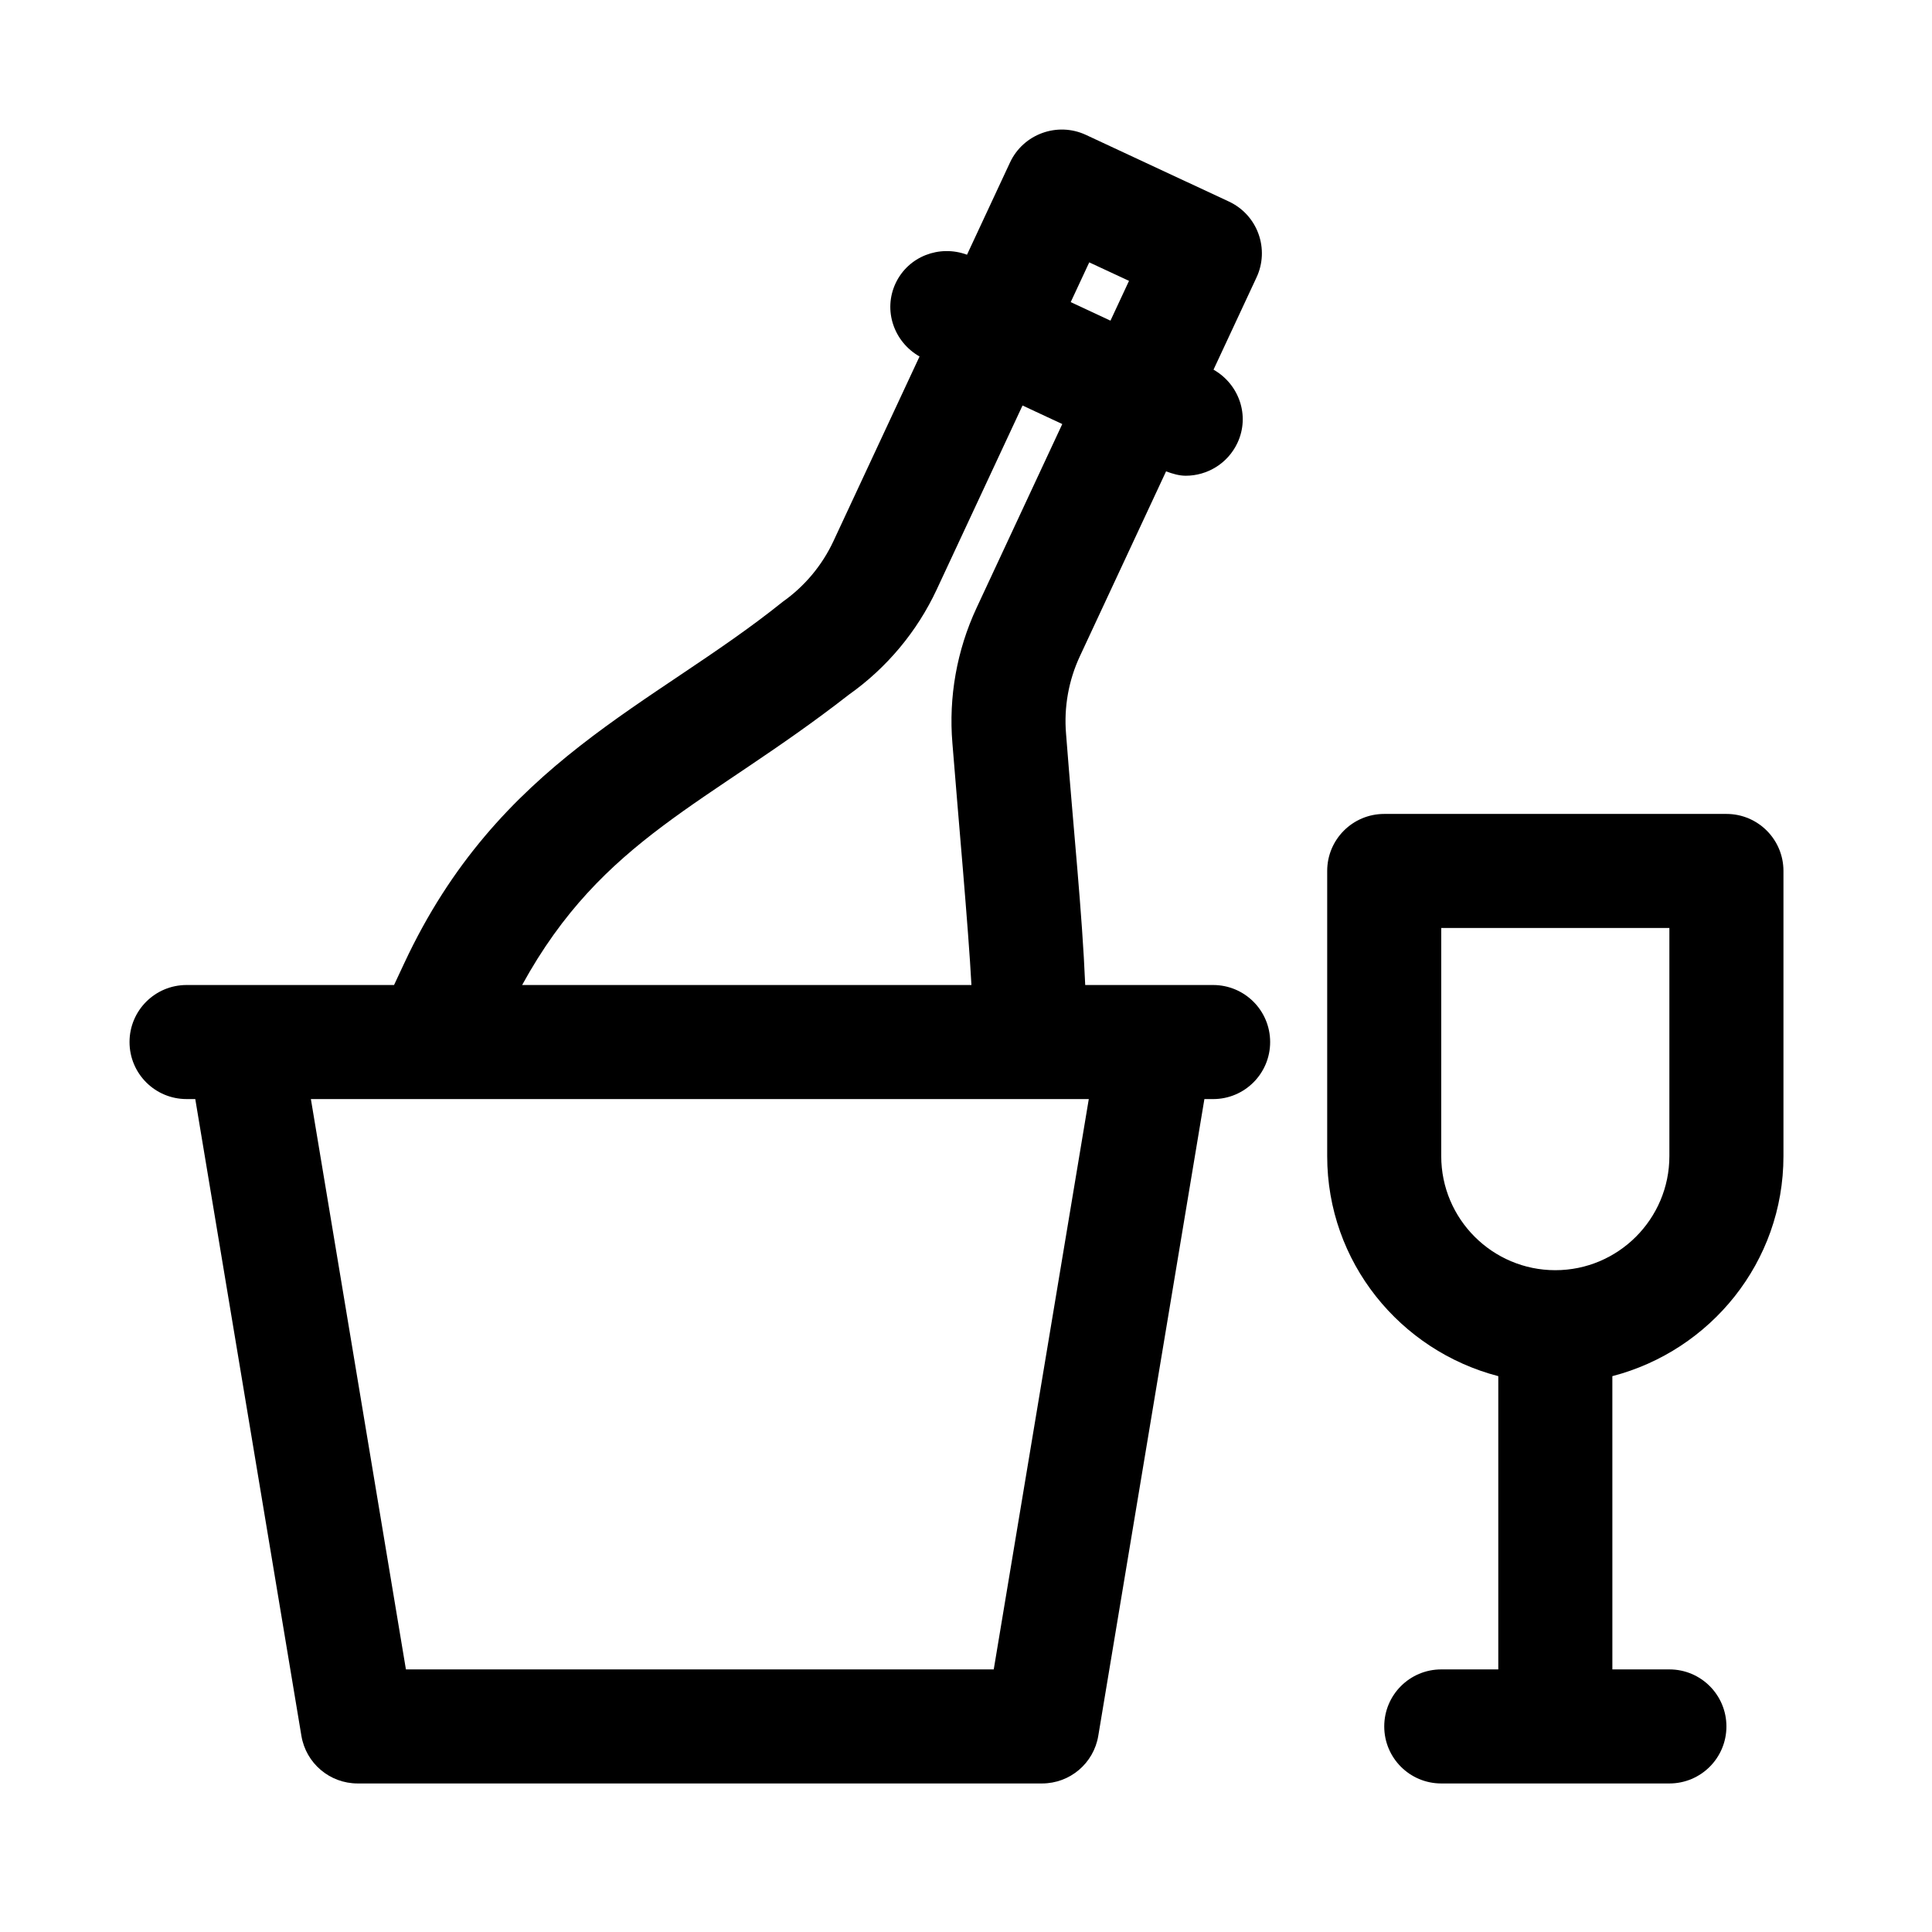
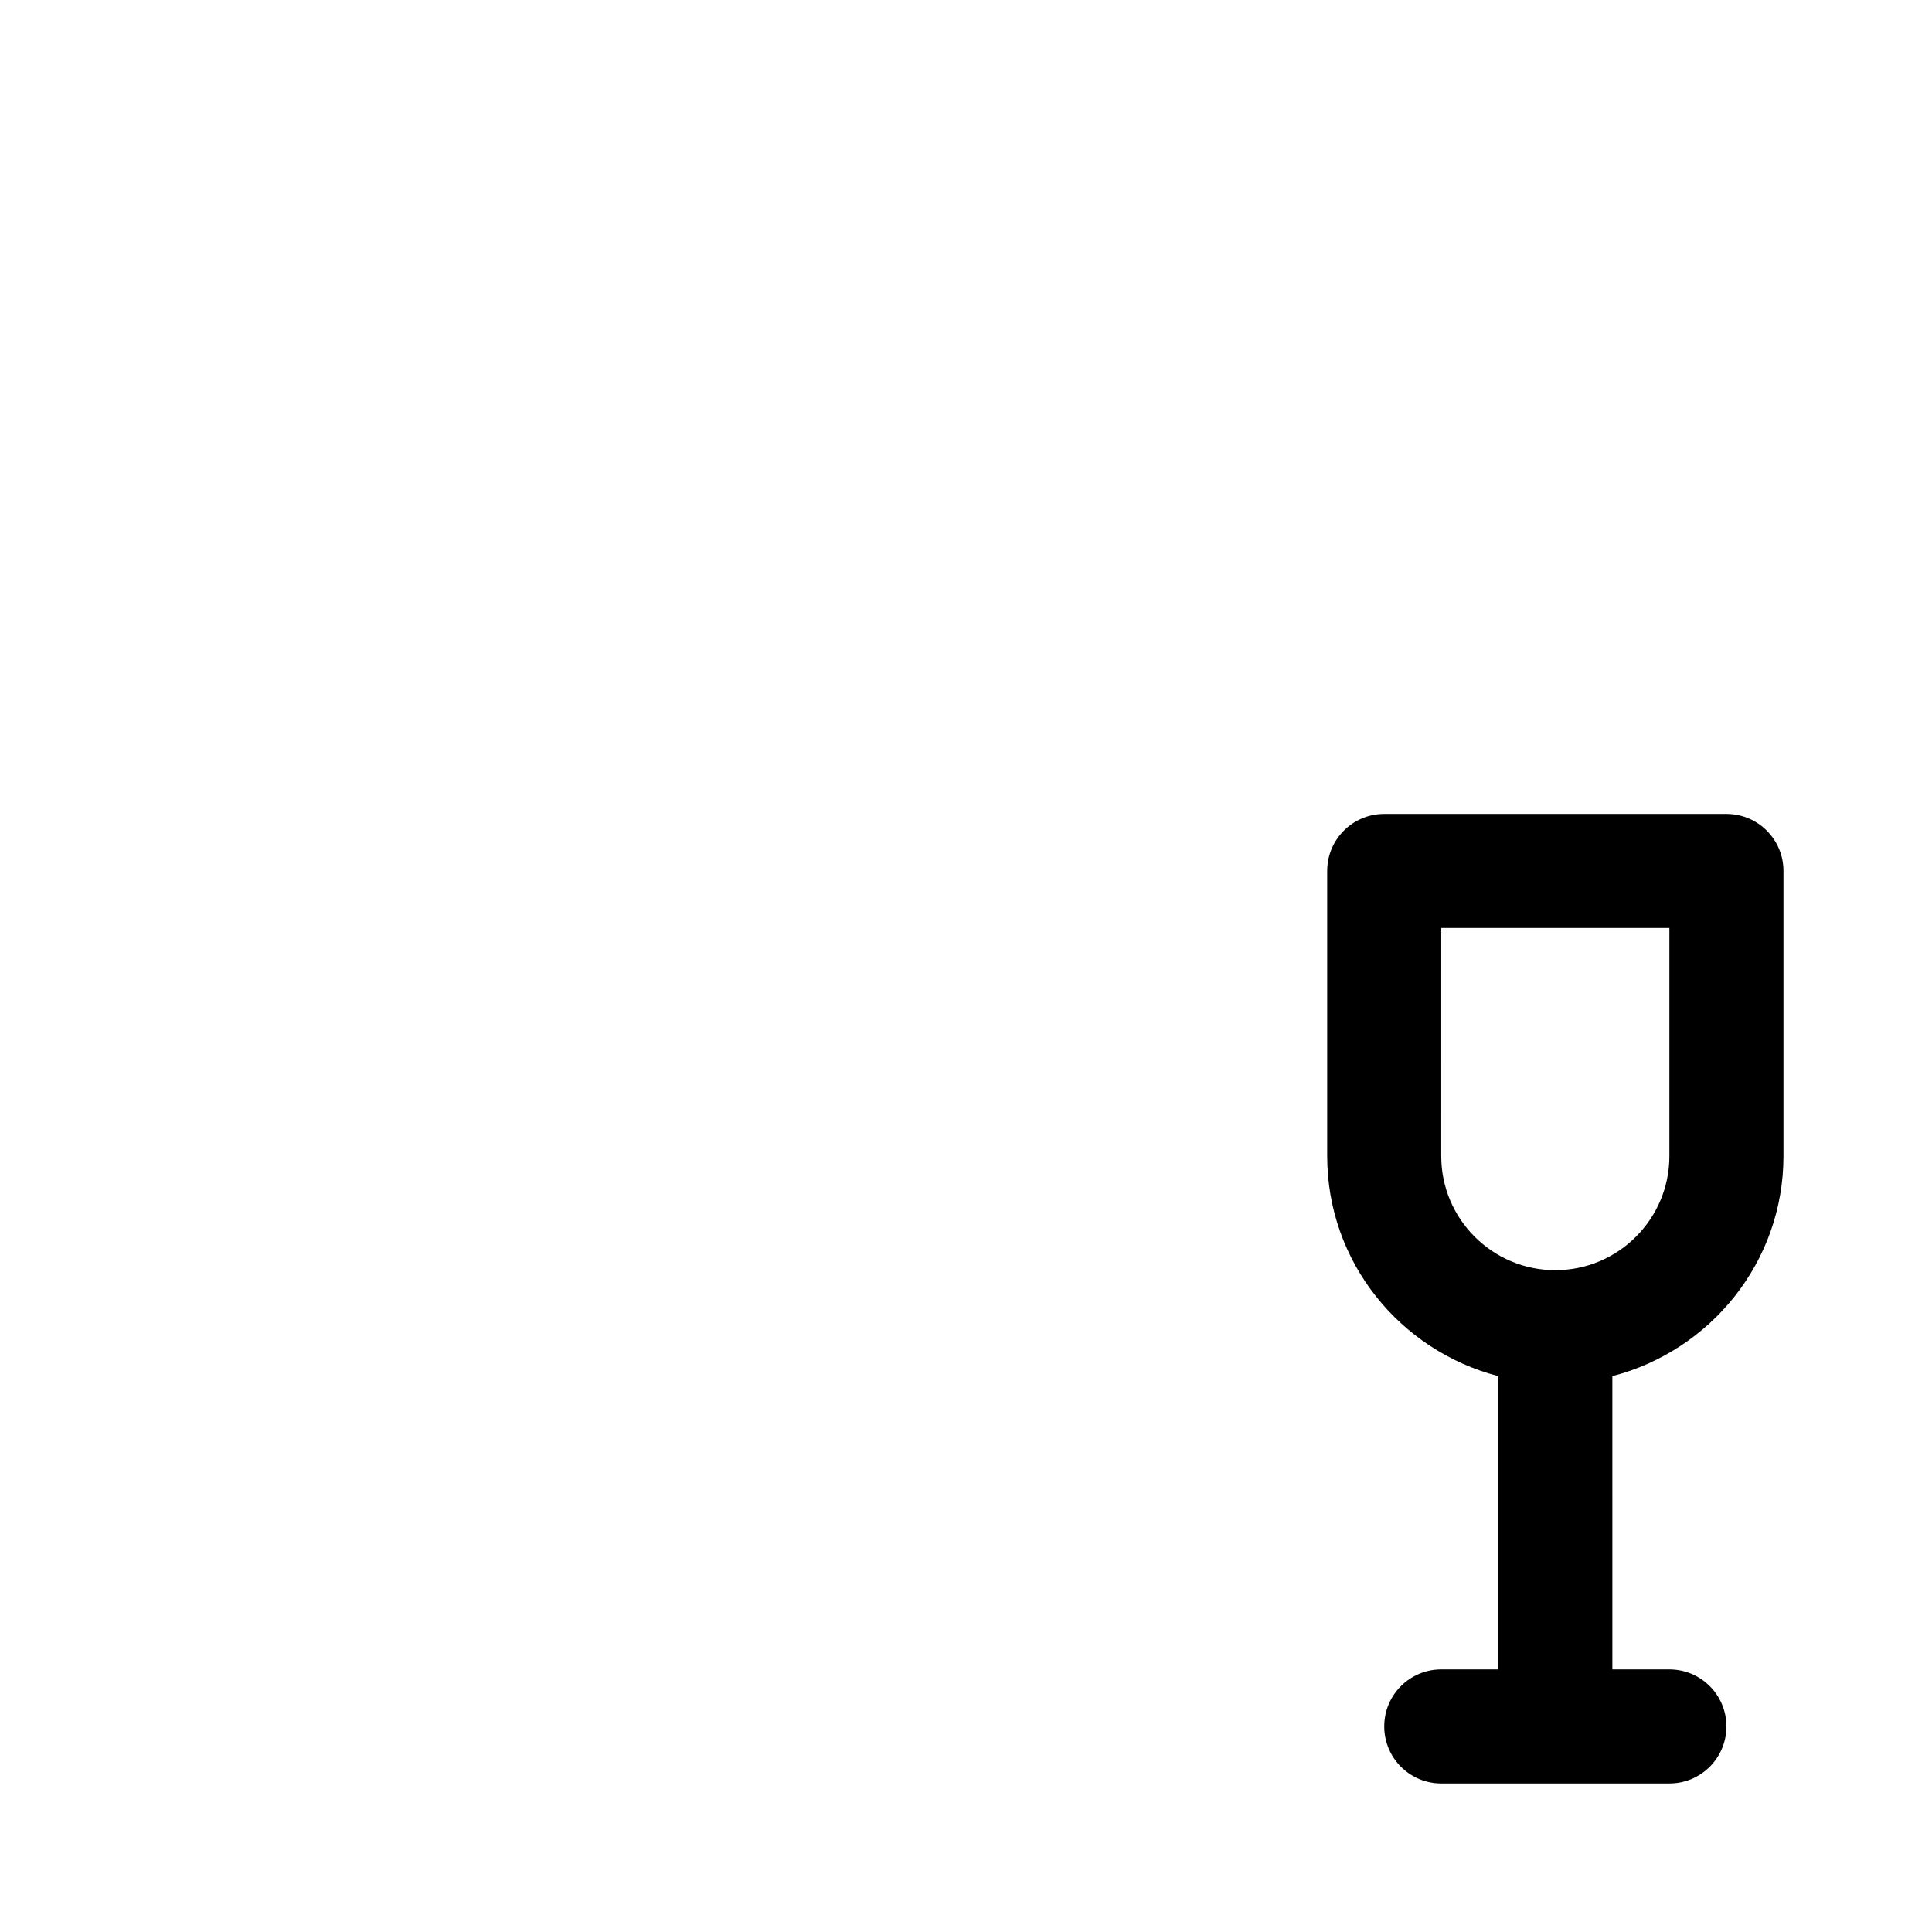
<svg xmlns="http://www.w3.org/2000/svg" fill="#000000" width="800px" height="800px" version="1.1" viewBox="144 144 512 512">
  <g>
-     <path d="m601.52 359.7h-90.688c-8.352 0-15.113 6.762-15.113 15.113v75.57c0 28.094 19.336 51.555 45.344 58.312v77.715h-15.113c-8.352 0-15.113 6.762-15.113 15.113 0 8.352 6.762 15.113 15.113 15.113h60.457c8.352 0 15.113-6.762 15.113-15.113 0-8.352-6.762-15.113-15.113-15.113h-15.113l-0.004-77.715c26.008-6.758 45.344-30.219 45.344-58.312v-75.57c0-8.355-6.762-15.113-15.113-15.113zm-15.117 90.684c0 16.668-13.562 30.23-30.23 30.23s-30.23-13.562-30.23-30.23l0.004-60.457h60.457z" />
-     <path d="m465.49 405.04h-33.895c-0.82-19.375-3.043-40.246-5.082-66.598-0.59-7.027 0.68-14.141 3.672-20.547l22.836-48.98c1.715 0.637 3.461 1.16 5.211 1.16 5.699 0 11.145-3.234 13.715-8.723 3.356-7.199 0.422-15.531-6.352-19.387l11.402-24.453c1.699-3.633 1.875-7.793 0.504-11.559-1.371-3.777-4.176-6.832-7.809-8.531l-37.934-17.684c-7.543-3.496-16.547-0.238-20.086 7.305l-11.406 24.461c-7.309-2.699-15.562 0.418-18.93 7.582-3.356 7.199-0.422 15.531 6.352 19.387l-22.828 48.957c-2.984 6.394-7.617 11.941-13.402 16.031-34.477 27.711-75.336 42.168-100.38 95.91l-2.652 5.668h-54.988c-8.352 0-15.113 6.762-15.113 15.113 0 8.352 6.762 15.113 15.113 15.113h2.312l28.121 168.73c1.211 7.297 7.512 12.641 14.91 12.641h181.37c7.394 0 13.699-5.344 14.906-12.637l28.121-168.73h2.312c8.352 0 15.113-6.762 15.113-15.113 0.004-8.355-6.758-15.117-15.113-15.117zm-32.828-191.51 10.539 4.902-4.914 10.543-10.535-4.914zm-63.762 114.61c10.082-7.113 18.156-16.781 23.352-27.941l22.727-48.734 10.535 4.914-22.723 48.738c-5.211 11.191-7.426 23.59-6.394 35.852 1.547 19.543 4.242 48.949 5.043 64.074l-119.07-0.004c21.387-38.984 49.195-47.801 86.535-76.898zm38.453 258.27h-155.78l-25.184-151.14h206.15z" />
+     <path d="m601.52 359.7h-90.688c-8.352 0-15.113 6.762-15.113 15.113v75.57c0 28.094 19.336 51.555 45.344 58.312v77.715h-15.113c-8.352 0-15.113 6.762-15.113 15.113 0 8.352 6.762 15.113 15.113 15.113h60.457c8.352 0 15.113-6.762 15.113-15.113 0-8.352-6.762-15.113-15.113-15.113h-15.113l-0.004-77.715c26.008-6.758 45.344-30.219 45.344-58.312v-75.57c0-8.355-6.762-15.113-15.113-15.113zm-15.117 90.684c0 16.668-13.562 30.23-30.23 30.23s-30.23-13.562-30.23-30.23l0.004-60.457h60.457" />
  </g>
</svg>